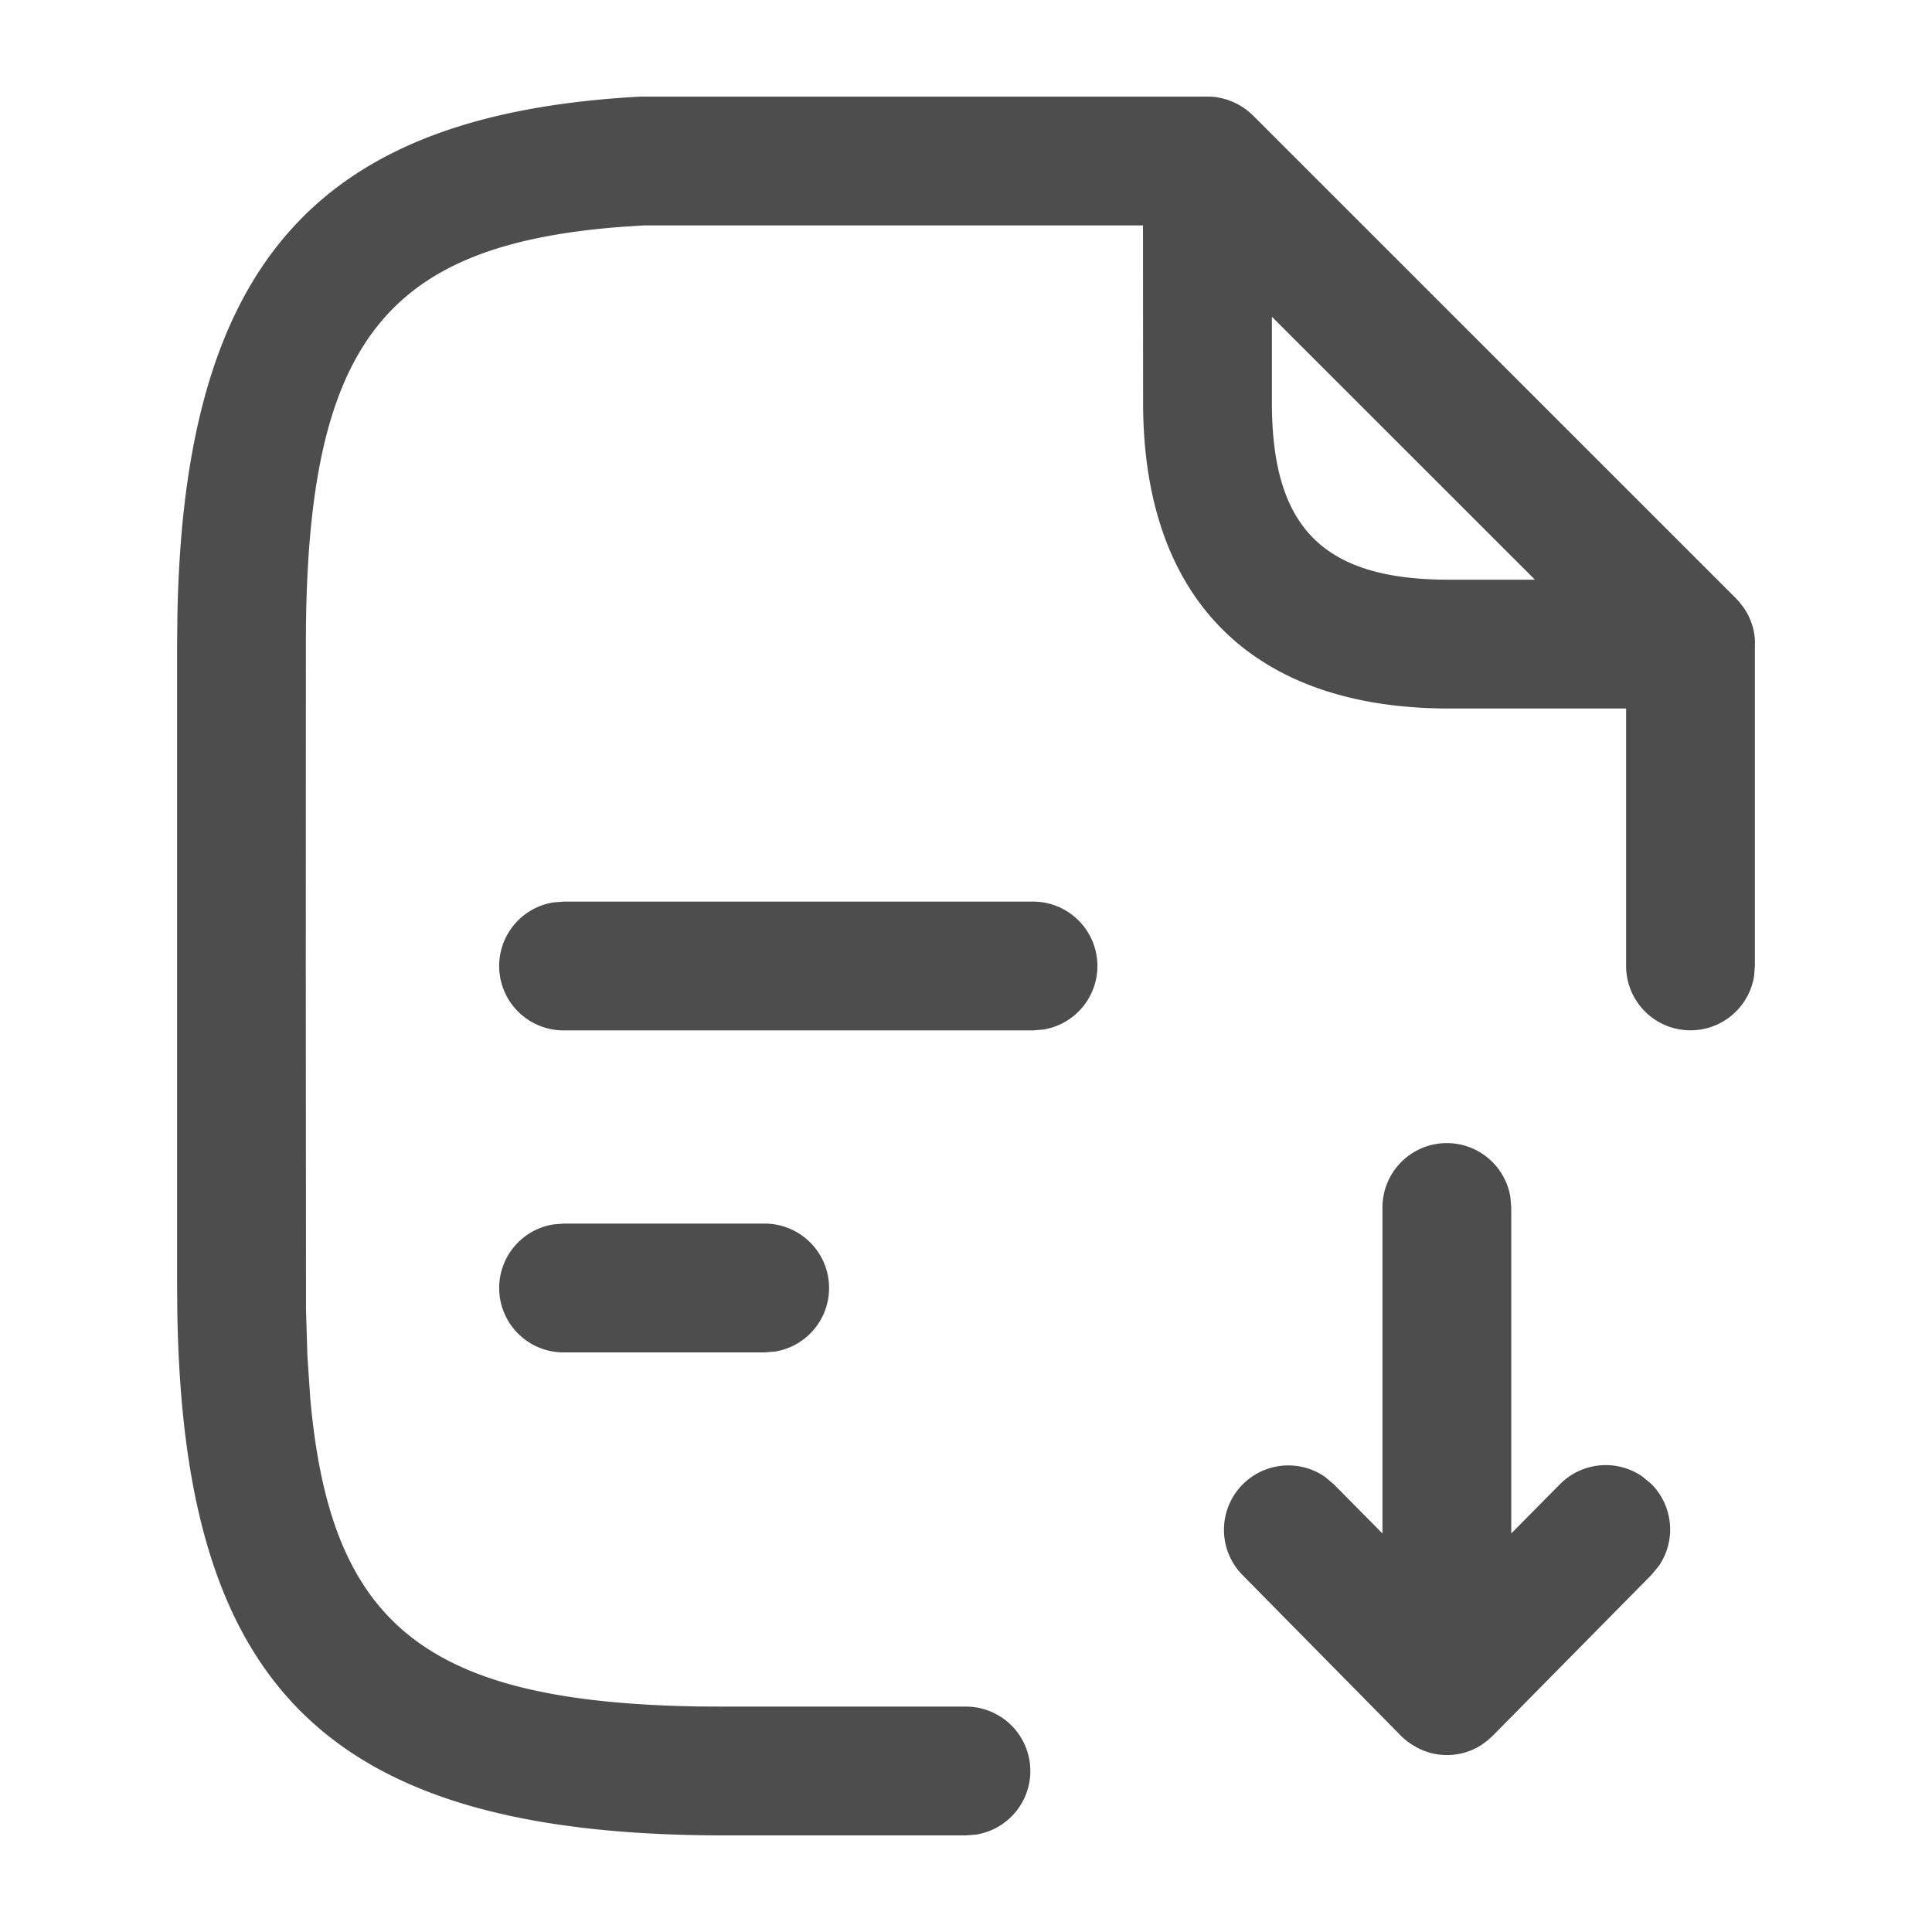
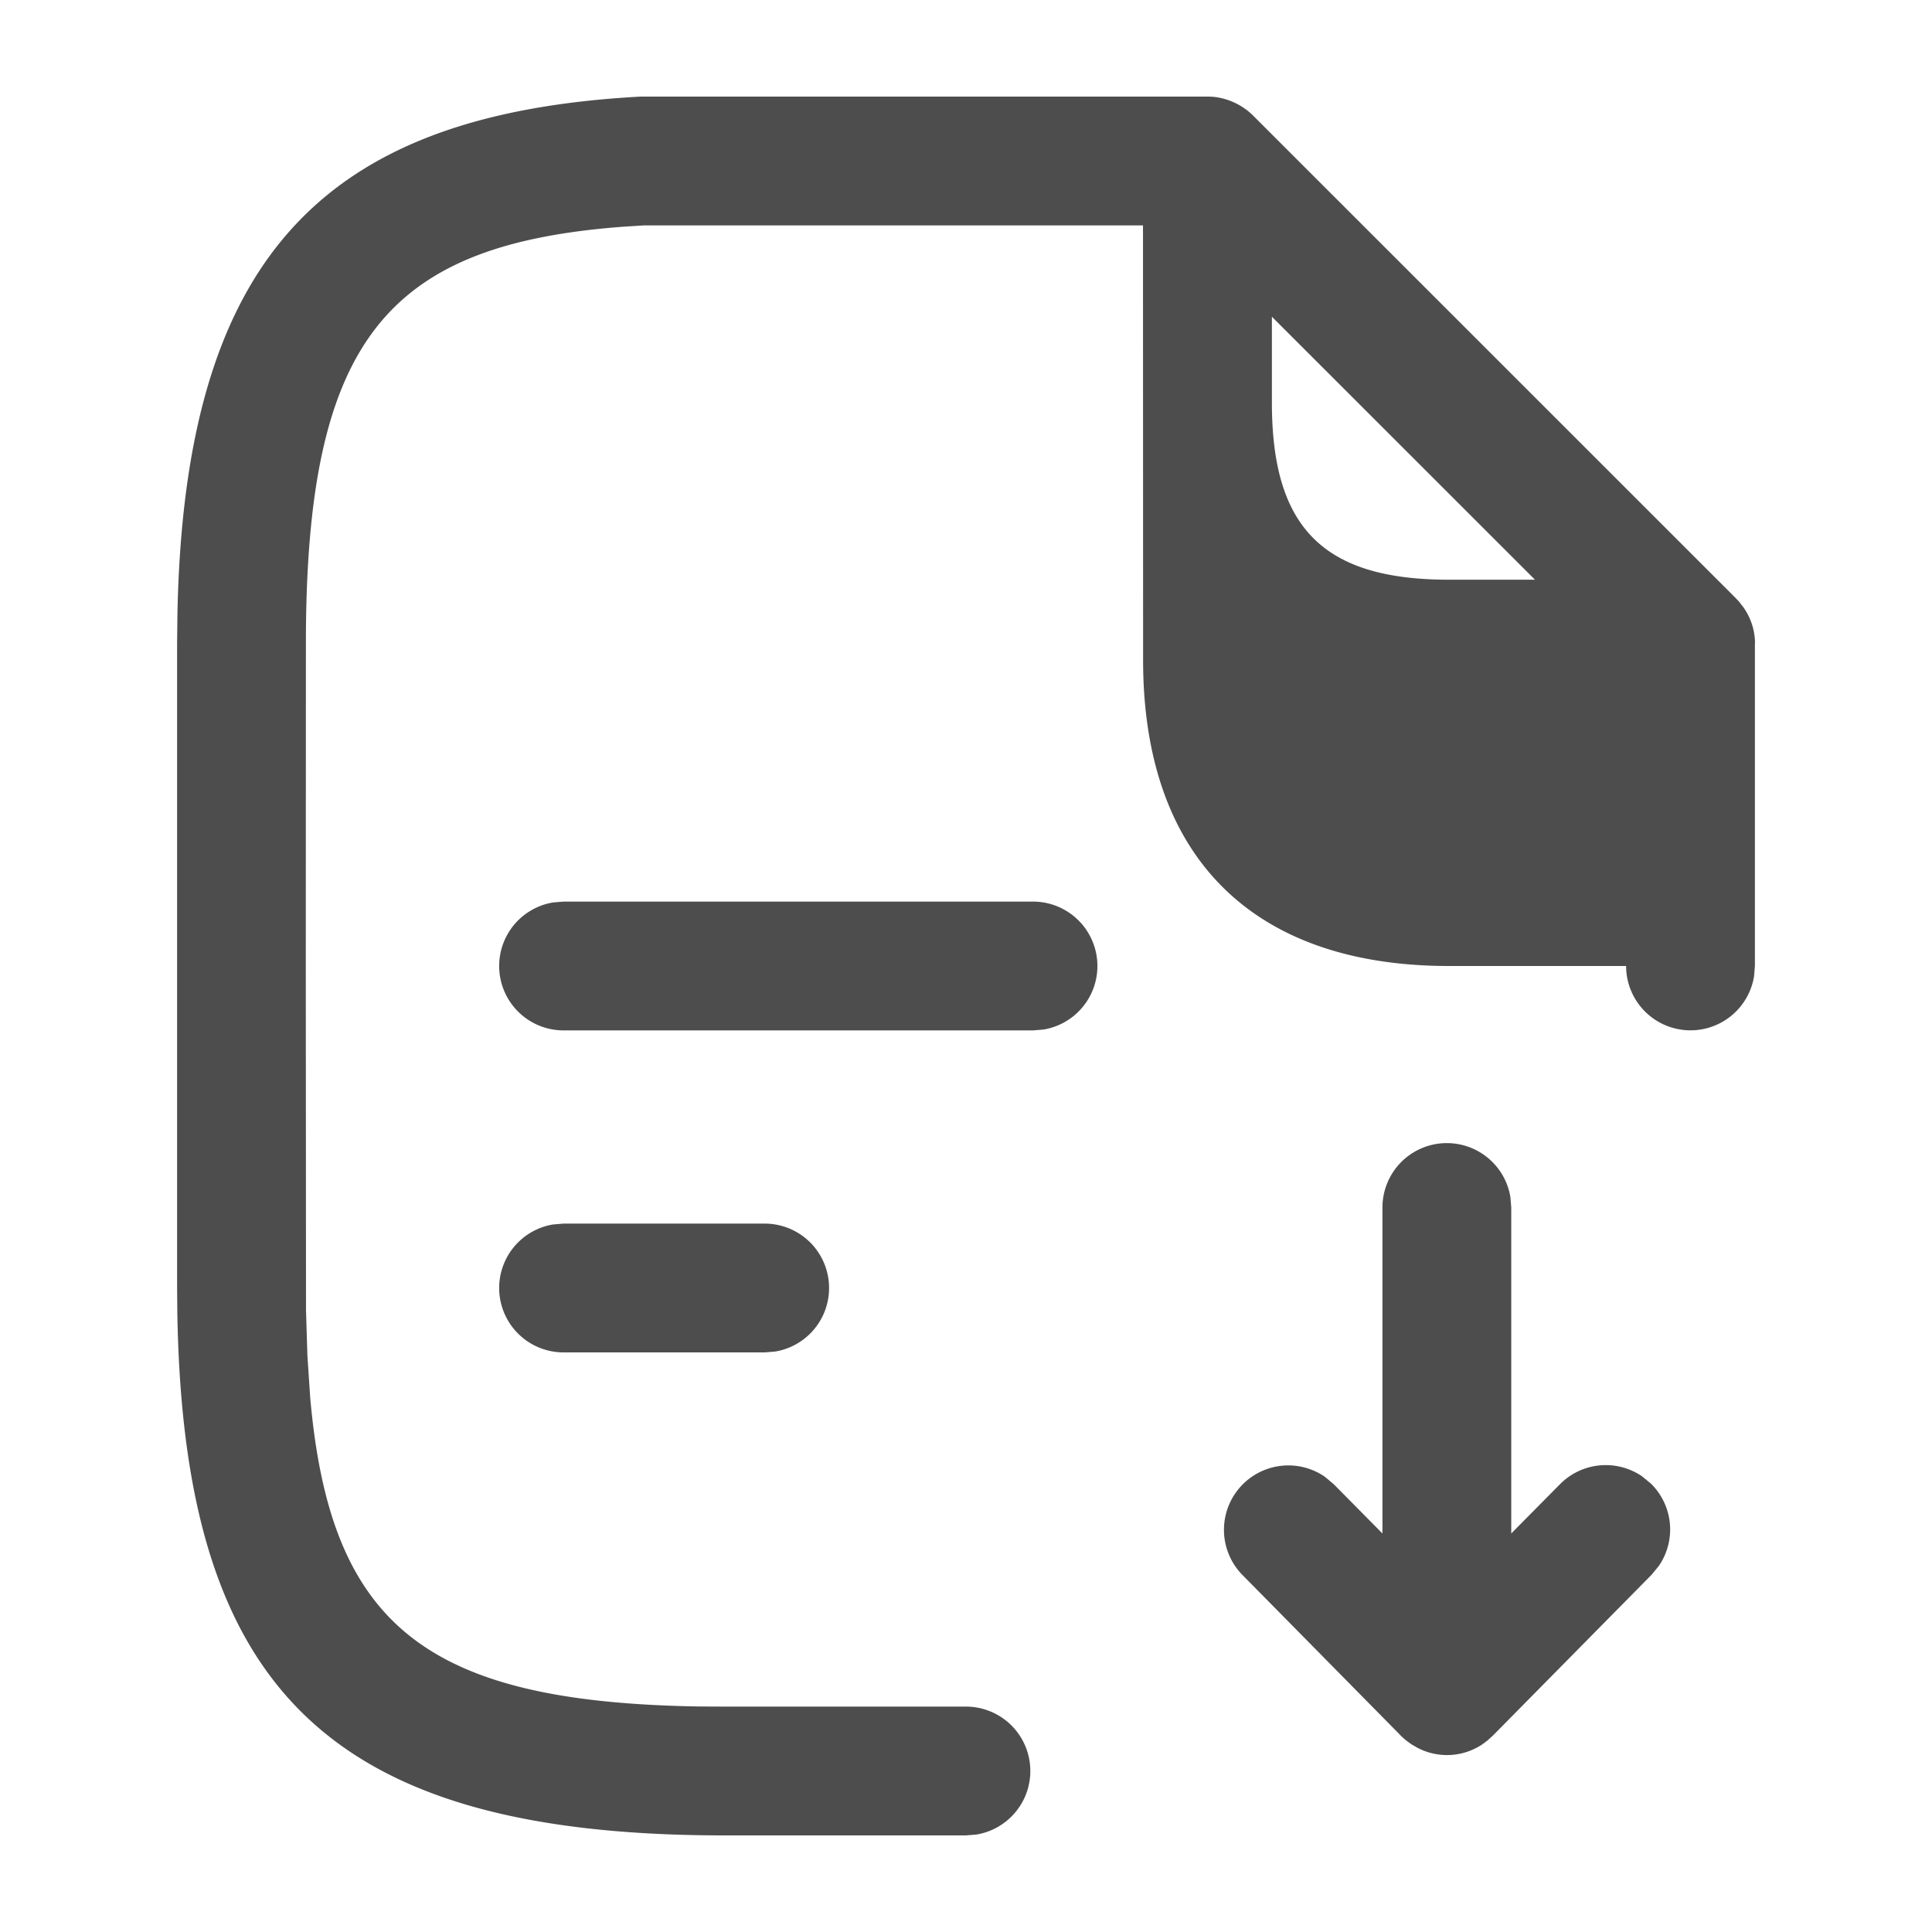
<svg xmlns="http://www.w3.org/2000/svg" width="18" height="18" viewBox="0 0 18 18">
-   <path d="M11.25.9c.032 0 .057.002.082.005l.015.003a.614.614 0 0 1 .333.174l4.488 4.487.035.037.028.035-.031-.035.038.045c.074.102.11.217.113.331L16.35 6v3l-.008.097A.6.6 0 0 1 15.15 9V6.601H13.5c-1.831 0-2.85-1.018-2.85-2.85L10.649 2.1H6l-.204.013C3.6 2.281 2.85 3.175 2.85 5.993l-.001 3.001.002 3.213.013.422.026.39c.187 2.13 1.08 2.84 3.63 2.88l.23.001H9a.6.6 0 0 1 .097 1.192L9 17.1H6.75c-3.734 0-5.042-1.405-5.098-4.875l-.002-.24V5.992l.003-.267C1.717 2.388 3.015 1.06 5.968.9L11.25.9zm2.23 9.75a.6.6 0 0 1 .592.503l.008.097v3.037l.453-.458a.6.6 0 0 1 .765-.075l.084.069a.6.6 0 0 1 .074.765l-.068.083-1.48 1.5-.051.046-.017.012a.136.136 0 0 1-.016.014l.006-.007-.02.016a.592.592 0 0 1-.607.03l-.05-.029-.017-.012-.01-.007a.6.6 0 0 1-.095-.084l-1.458-1.479a.6.6 0 0 1 .771-.912l.083.07.453.458V11.25a.6.6 0 0 1 .6-.6zm-6.355.75a.6.6 0 0 1 .097 1.192l-.097.008H5.25a.6.6 0 0 1-.097-1.192l.097-.008h1.875zm2.5-3a.6.6 0 0 1 .097 1.192l-.097.008H5.25a.6.6 0 0 1-.097-1.192L5.25 8.4h4.375zm2.225-5.449v.8c0 1.169.481 1.65 1.65 1.65h.801l-2.451-2.45z" fill="#4E4D4E" />
+   <path d="M11.25.9c.032 0 .057.002.082.005l.015.003a.614.614 0 0 1 .333.174l4.488 4.487.035.037.028.035-.031-.035.038.045c.074.102.11.217.113.331L16.35 6v3l-.008.097A.6.6 0 0 1 15.15 9H13.5c-1.831 0-2.85-1.018-2.85-2.85L10.649 2.1H6l-.204.013C3.6 2.281 2.85 3.175 2.85 5.993l-.001 3.001.002 3.213.013.422.026.39c.187 2.13 1.08 2.84 3.63 2.88l.23.001H9a.6.6 0 0 1 .097 1.192L9 17.1H6.75c-3.734 0-5.042-1.405-5.098-4.875l-.002-.24V5.992l.003-.267C1.717 2.388 3.015 1.06 5.968.9L11.25.9zm2.23 9.75a.6.6 0 0 1 .592.503l.008.097v3.037l.453-.458a.6.6 0 0 1 .765-.075l.084.069a.6.6 0 0 1 .074.765l-.068.083-1.48 1.5-.051.046-.017.012a.136.136 0 0 1-.016.014l.006-.007-.02.016a.592.592 0 0 1-.607.03l-.05-.029-.017-.012-.01-.007a.6.6 0 0 1-.095-.084l-1.458-1.479a.6.6 0 0 1 .771-.912l.083.07.453.458V11.25a.6.6 0 0 1 .6-.6zm-6.355.75a.6.6 0 0 1 .097 1.192l-.097.008H5.25a.6.6 0 0 1-.097-1.192l.097-.008h1.875zm2.5-3a.6.6 0 0 1 .097 1.192l-.097.008H5.25a.6.6 0 0 1-.097-1.192L5.25 8.4h4.375zm2.225-5.449v.8c0 1.169.481 1.65 1.65 1.65h.801l-2.451-2.45z" fill="#4E4D4E" />
</svg>